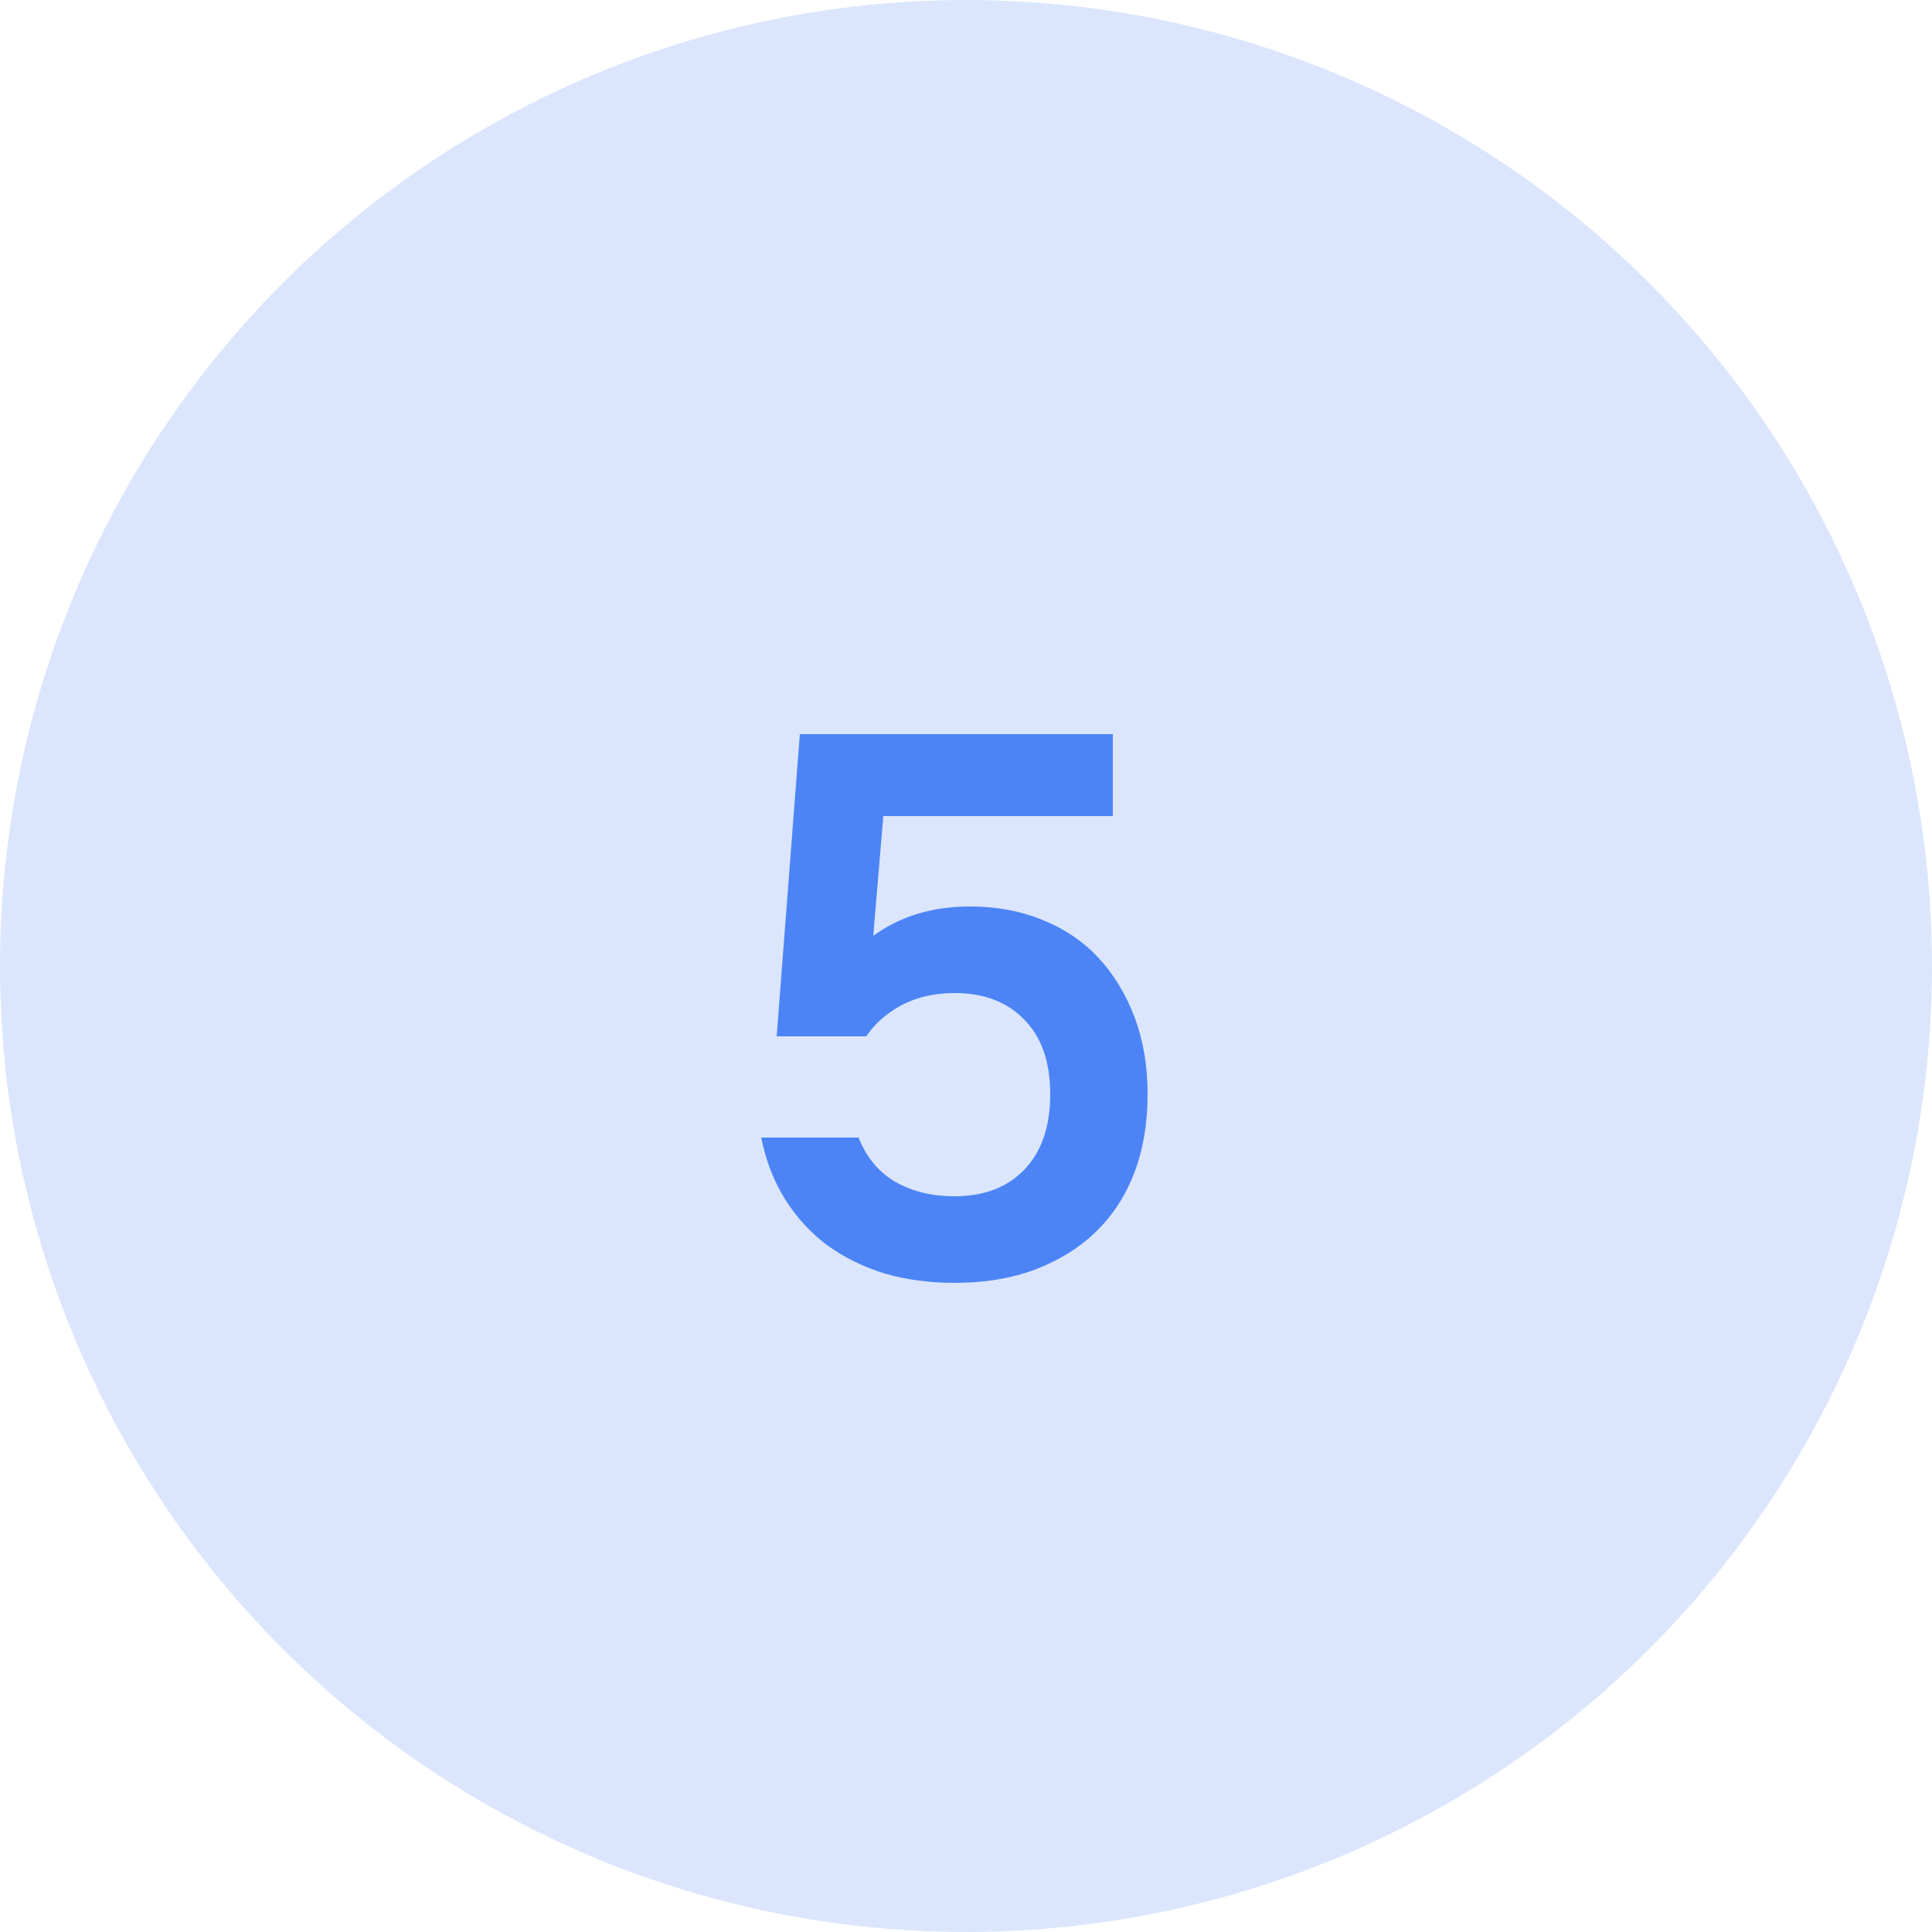
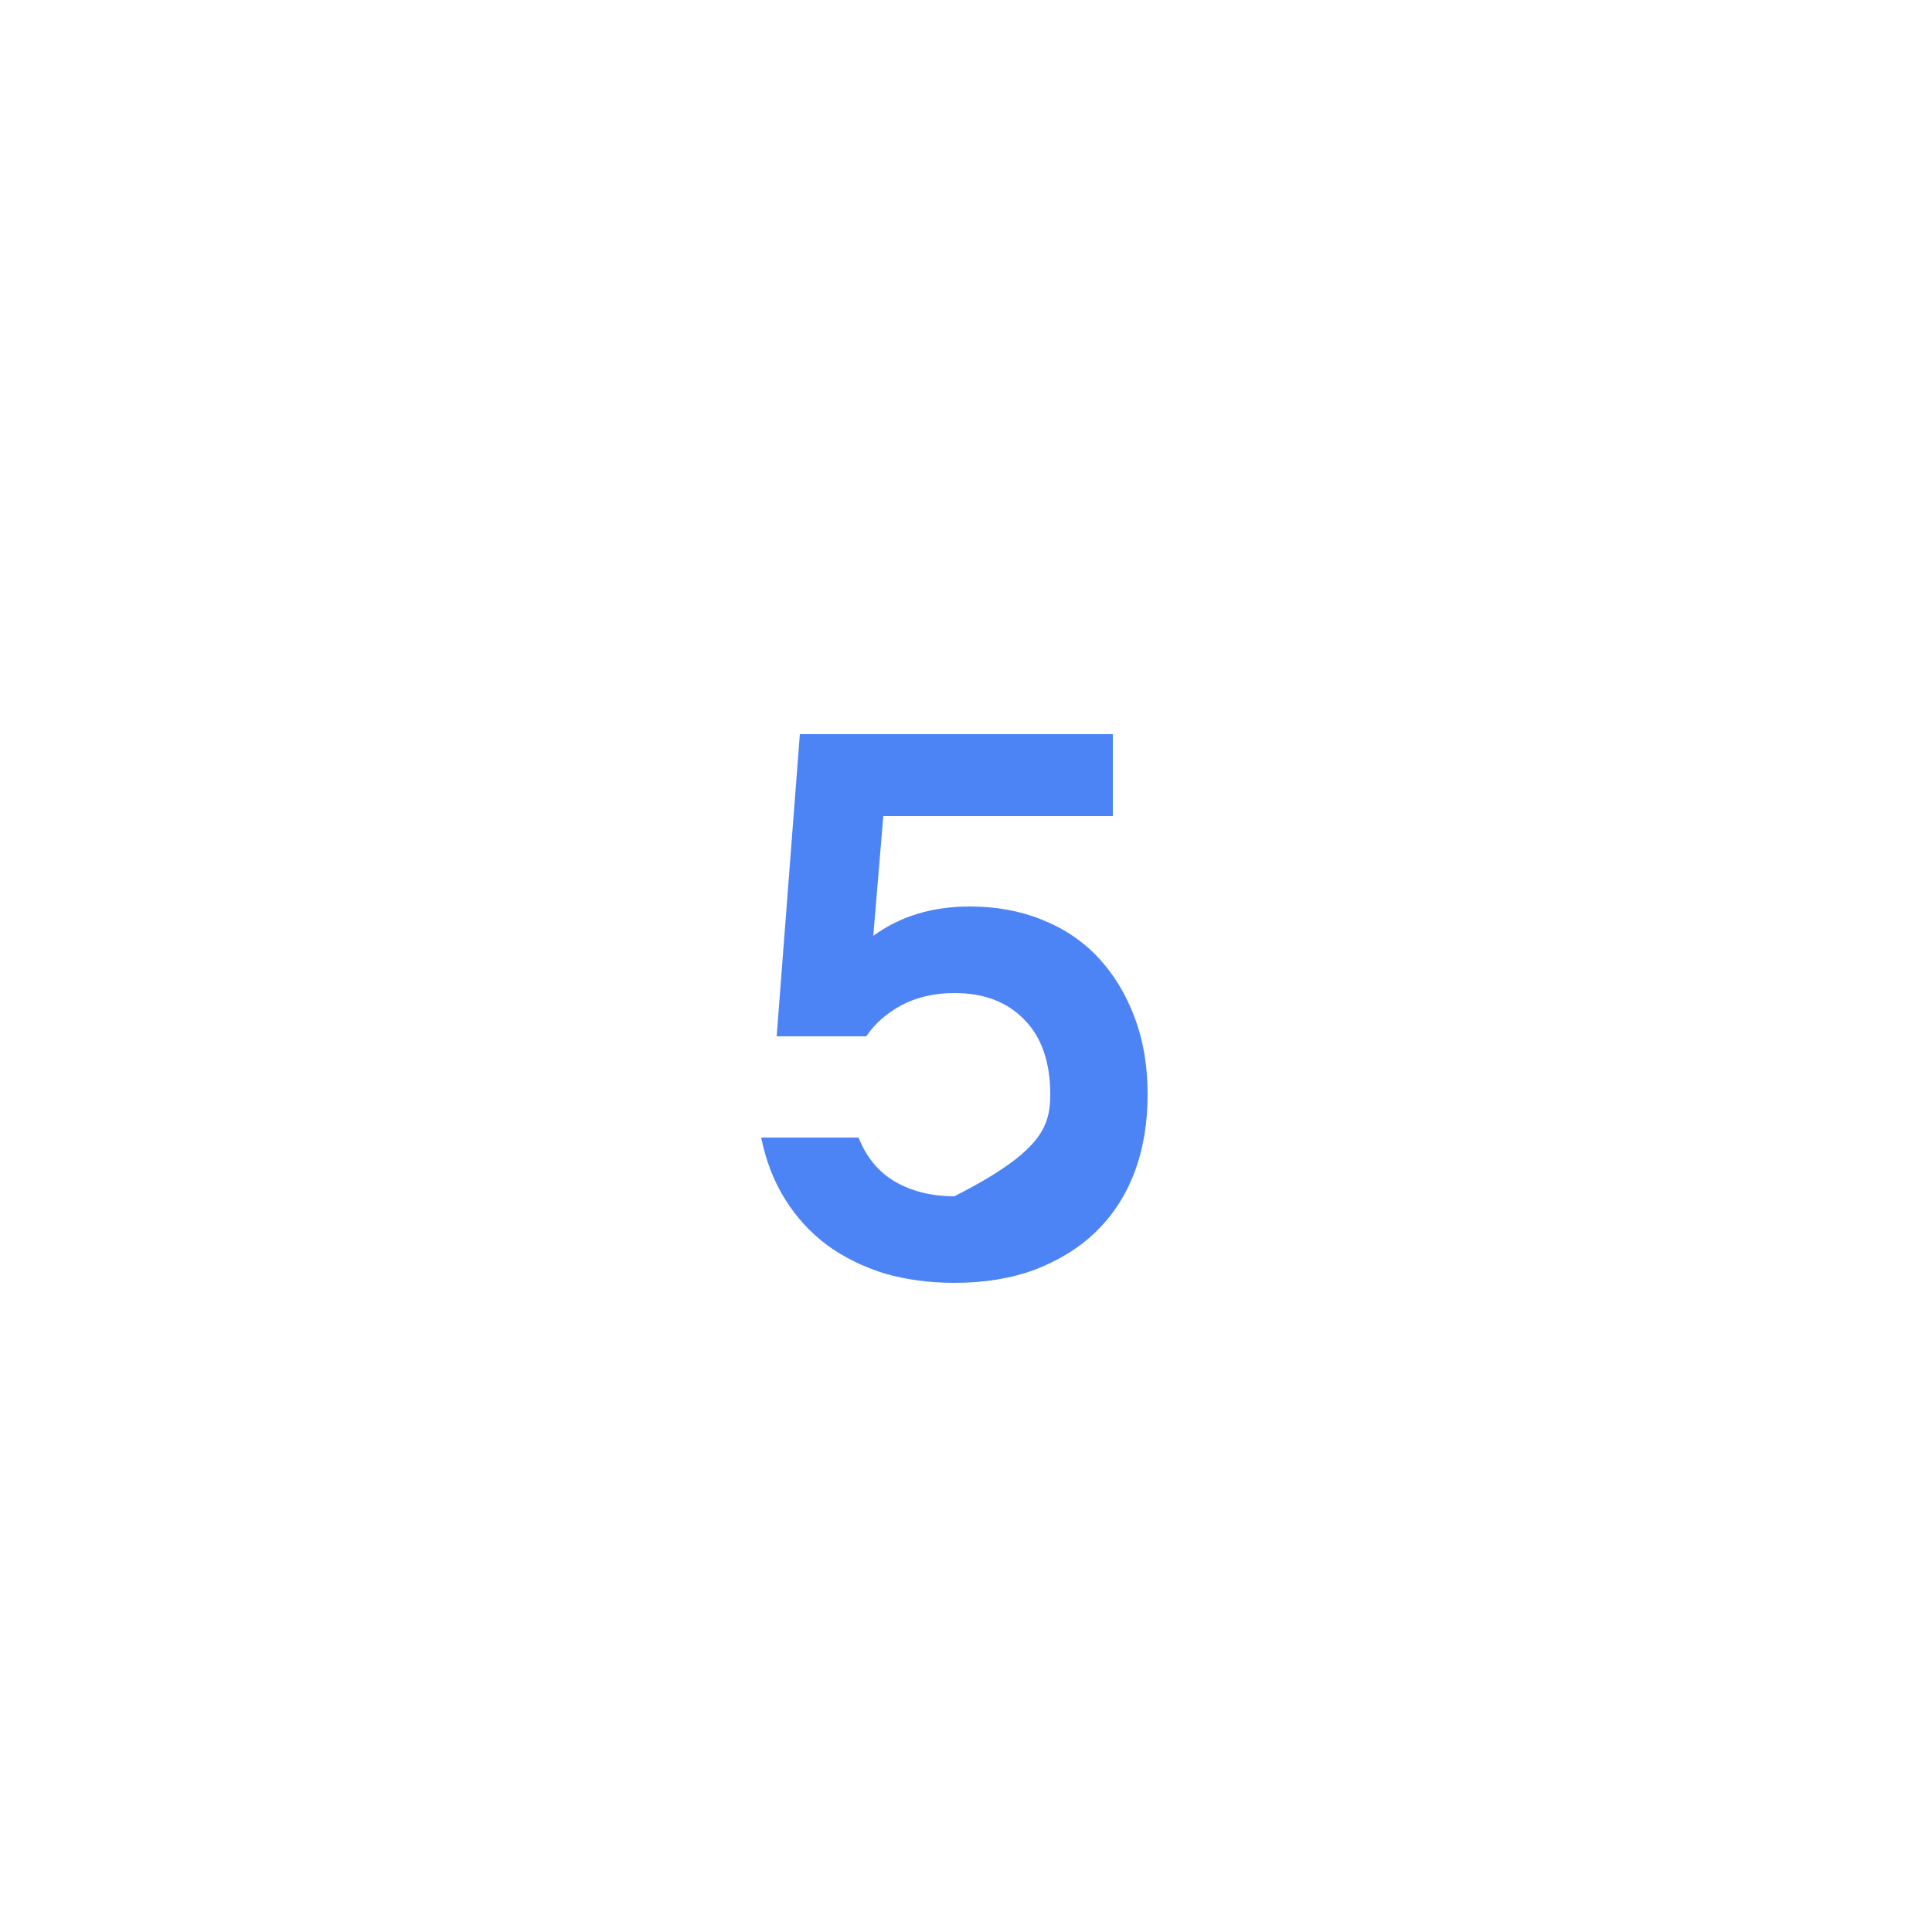
<svg xmlns="http://www.w3.org/2000/svg" width="50" height="50" viewBox="0 0 50 50" fill="none">
-   <circle opacity="0.2" cx="25" cy="25" r="25" fill="#4C84F6" />
-   <path d="M24.7 33.2C24.06 33.2 23.46 33.12 22.9 32.96C22.34 32.787 21.84 32.54 21.4 32.22C20.973 31.9 20.613 31.507 20.32 31.04C20.027 30.573 19.82 30.04 19.7 29.44H22.22C22.42 29.947 22.733 30.327 23.16 30.58C23.6 30.833 24.113 30.96 24.7 30.96C25.46 30.96 26.06 30.733 26.5 30.28C26.953 29.813 27.18 29.16 27.18 28.32C27.18 27.48 26.953 26.833 26.5 26.38C26.06 25.927 25.46 25.7 24.7 25.7C24.18 25.7 23.72 25.807 23.32 26.02C22.933 26.233 22.633 26.5 22.42 26.82H20.1L20.7 19H28.8V21.12H22.86L22.6 24.22C23.293 23.713 24.127 23.46 25.1 23.46C25.78 23.46 26.4 23.573 26.96 23.8C27.533 24.027 28.02 24.353 28.42 24.78C28.82 25.207 29.133 25.72 29.36 26.32C29.587 26.92 29.7 27.587 29.7 28.32C29.7 29.067 29.587 29.74 29.36 30.34C29.133 30.94 28.8 31.453 28.36 31.88C27.933 32.293 27.407 32.62 26.78 32.86C26.167 33.087 25.473 33.2 24.7 33.2Z" fill="#4C84F6" />
+   <path d="M24.7 33.2C24.06 33.2 23.46 33.12 22.9 32.96C22.34 32.787 21.84 32.54 21.4 32.22C20.973 31.9 20.613 31.507 20.32 31.04C20.027 30.573 19.82 30.04 19.7 29.44H22.22C22.42 29.947 22.733 30.327 23.16 30.58C23.6 30.833 24.113 30.96 24.7 30.96C26.953 29.813 27.18 29.16 27.18 28.32C27.18 27.48 26.953 26.833 26.5 26.38C26.06 25.927 25.46 25.7 24.7 25.7C24.18 25.7 23.72 25.807 23.32 26.02C22.933 26.233 22.633 26.5 22.42 26.82H20.1L20.7 19H28.8V21.12H22.86L22.6 24.22C23.293 23.713 24.127 23.46 25.1 23.46C25.78 23.46 26.4 23.573 26.96 23.8C27.533 24.027 28.02 24.353 28.42 24.78C28.82 25.207 29.133 25.72 29.36 26.32C29.587 26.92 29.7 27.587 29.7 28.32C29.7 29.067 29.587 29.74 29.36 30.34C29.133 30.94 28.8 31.453 28.36 31.88C27.933 32.293 27.407 32.62 26.78 32.86C26.167 33.087 25.473 33.2 24.7 33.2Z" fill="#4C84F6" />
</svg>